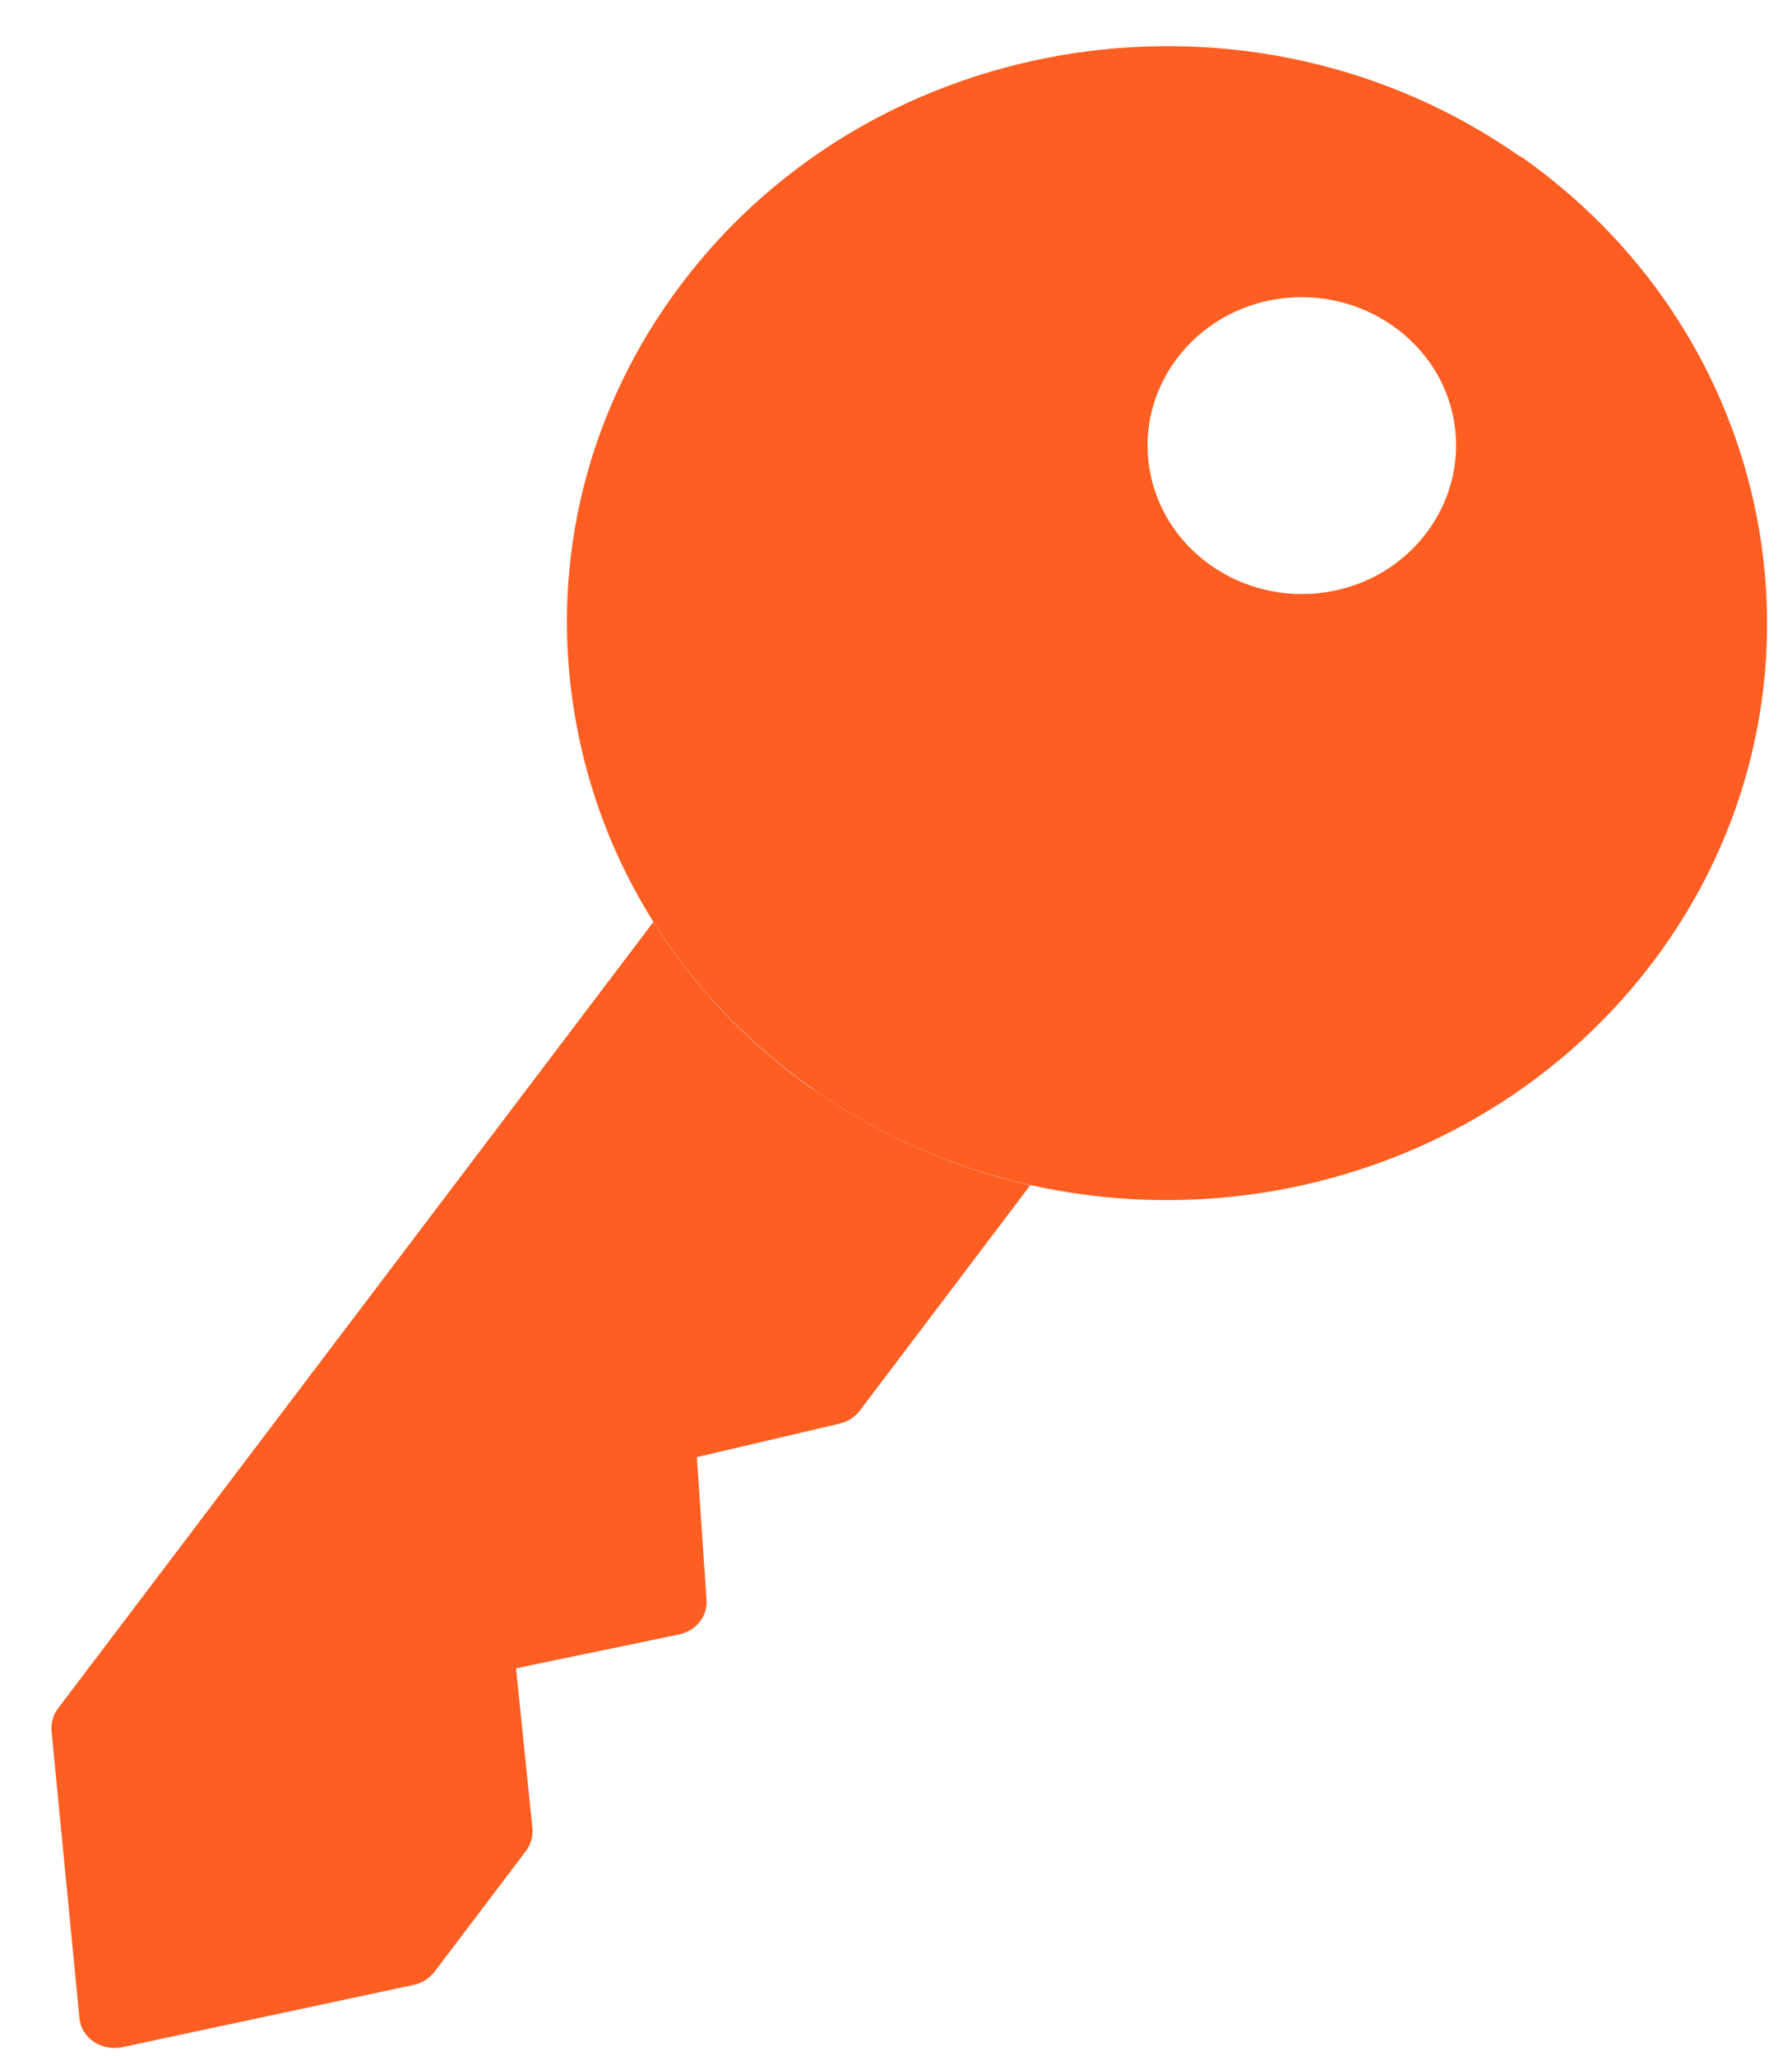
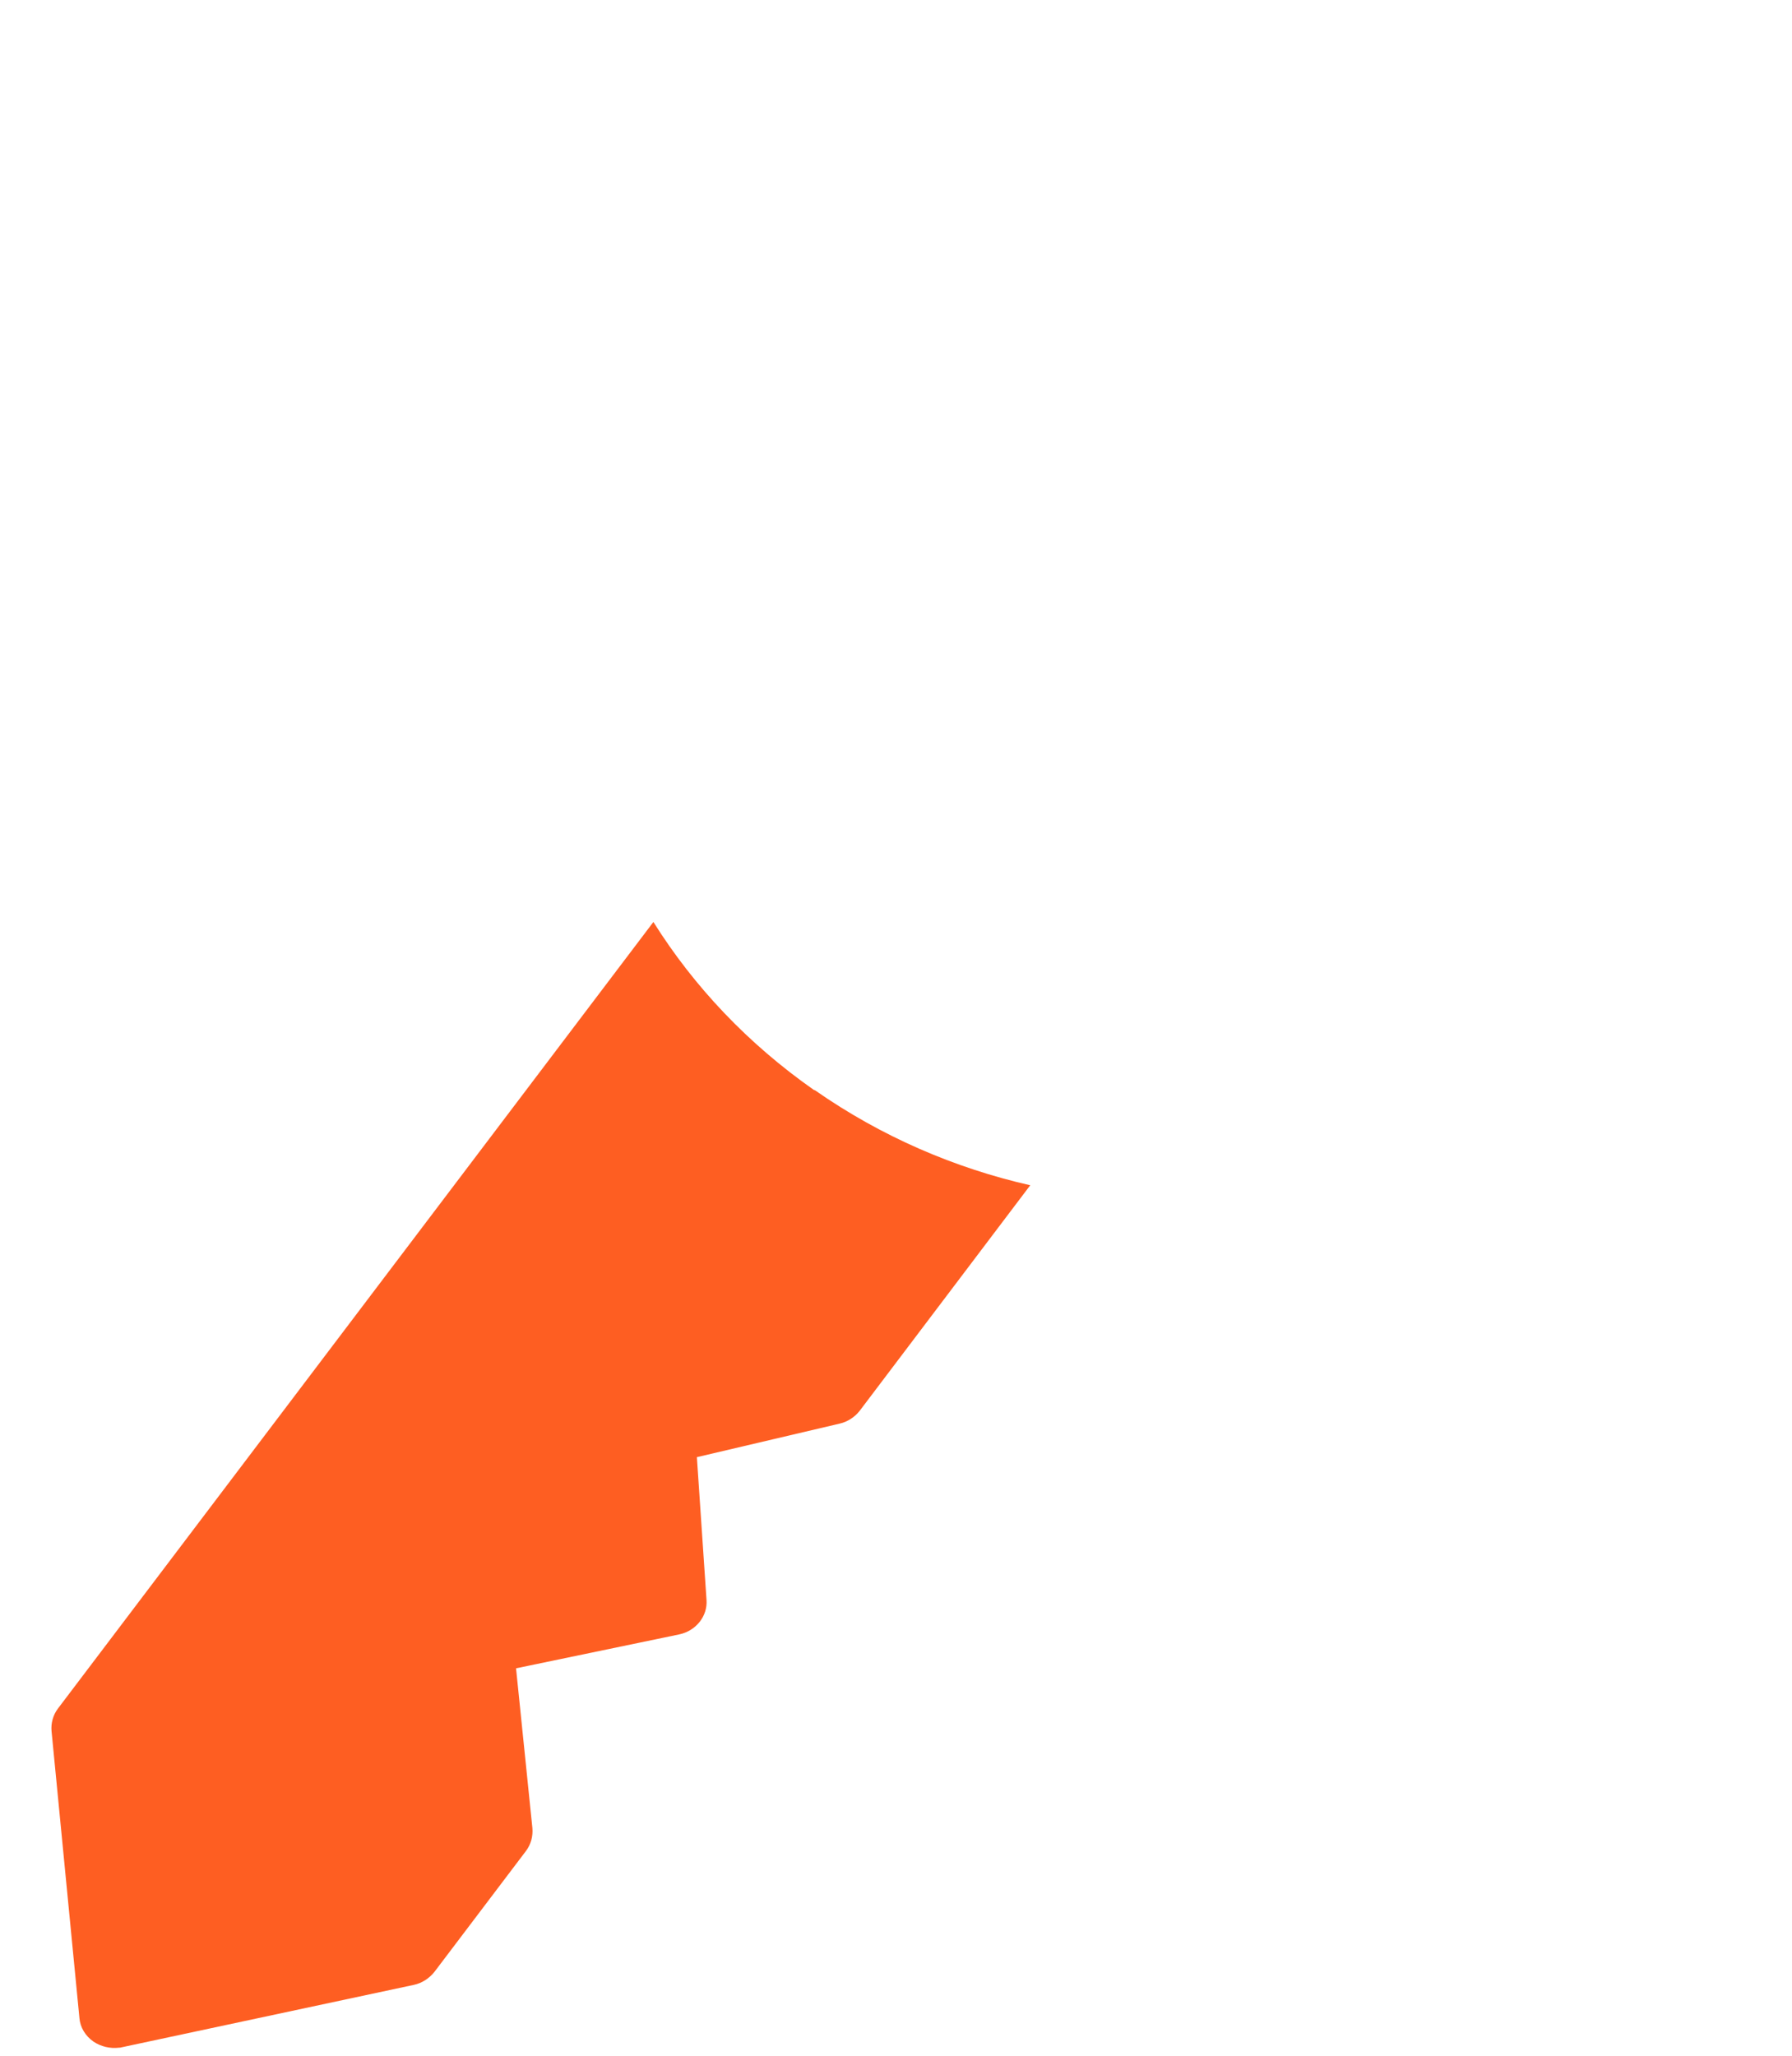
<svg xmlns="http://www.w3.org/2000/svg" width="34" height="39" viewBox="0 0 34 39" fill="none">
  <path d="M15.441 20.677C14.194 19.802 13.172 18.725 12.397 17.491L1.098 32.415C1.006 32.537 0.964 32.693 0.978 32.842L1.507 38.285C1.521 38.461 1.619 38.624 1.774 38.732C1.915 38.827 2.091 38.868 2.26 38.847C2.274 38.847 2.289 38.847 2.303 38.841L7.854 37.655C8.009 37.621 8.142 37.533 8.241 37.411L9.981 35.113C10.073 34.991 10.115 34.835 10.101 34.679L9.791 31.65L12.89 31.006C13.207 30.938 13.426 30.66 13.405 30.355L13.222 27.644L15.934 27.007C16.081 26.973 16.215 26.885 16.307 26.77L19.547 22.486C18.117 22.161 16.723 21.564 15.462 20.683L15.441 20.677Z" fill="#FE5E22" />
-   <path d="M28.846 2.973C23.774 -0.585 16.638 0.493 12.94 5.373C11.15 7.738 10.425 10.632 10.897 13.519C11.369 16.407 12.982 18.948 15.441 20.67C17.977 22.445 21.027 23.069 23.908 22.635C26.789 22.201 29.494 20.71 31.347 18.27C35.045 13.391 33.925 6.525 28.853 2.967L28.846 2.973ZM25.155 11.235C23.563 11.479 22.055 10.422 21.809 8.89C21.555 7.358 22.654 5.908 24.246 5.671C25.838 5.434 27.346 6.484 27.592 8.016C27.839 9.548 26.747 10.998 25.155 11.235Z" fill="#FE5E22" />
</svg>